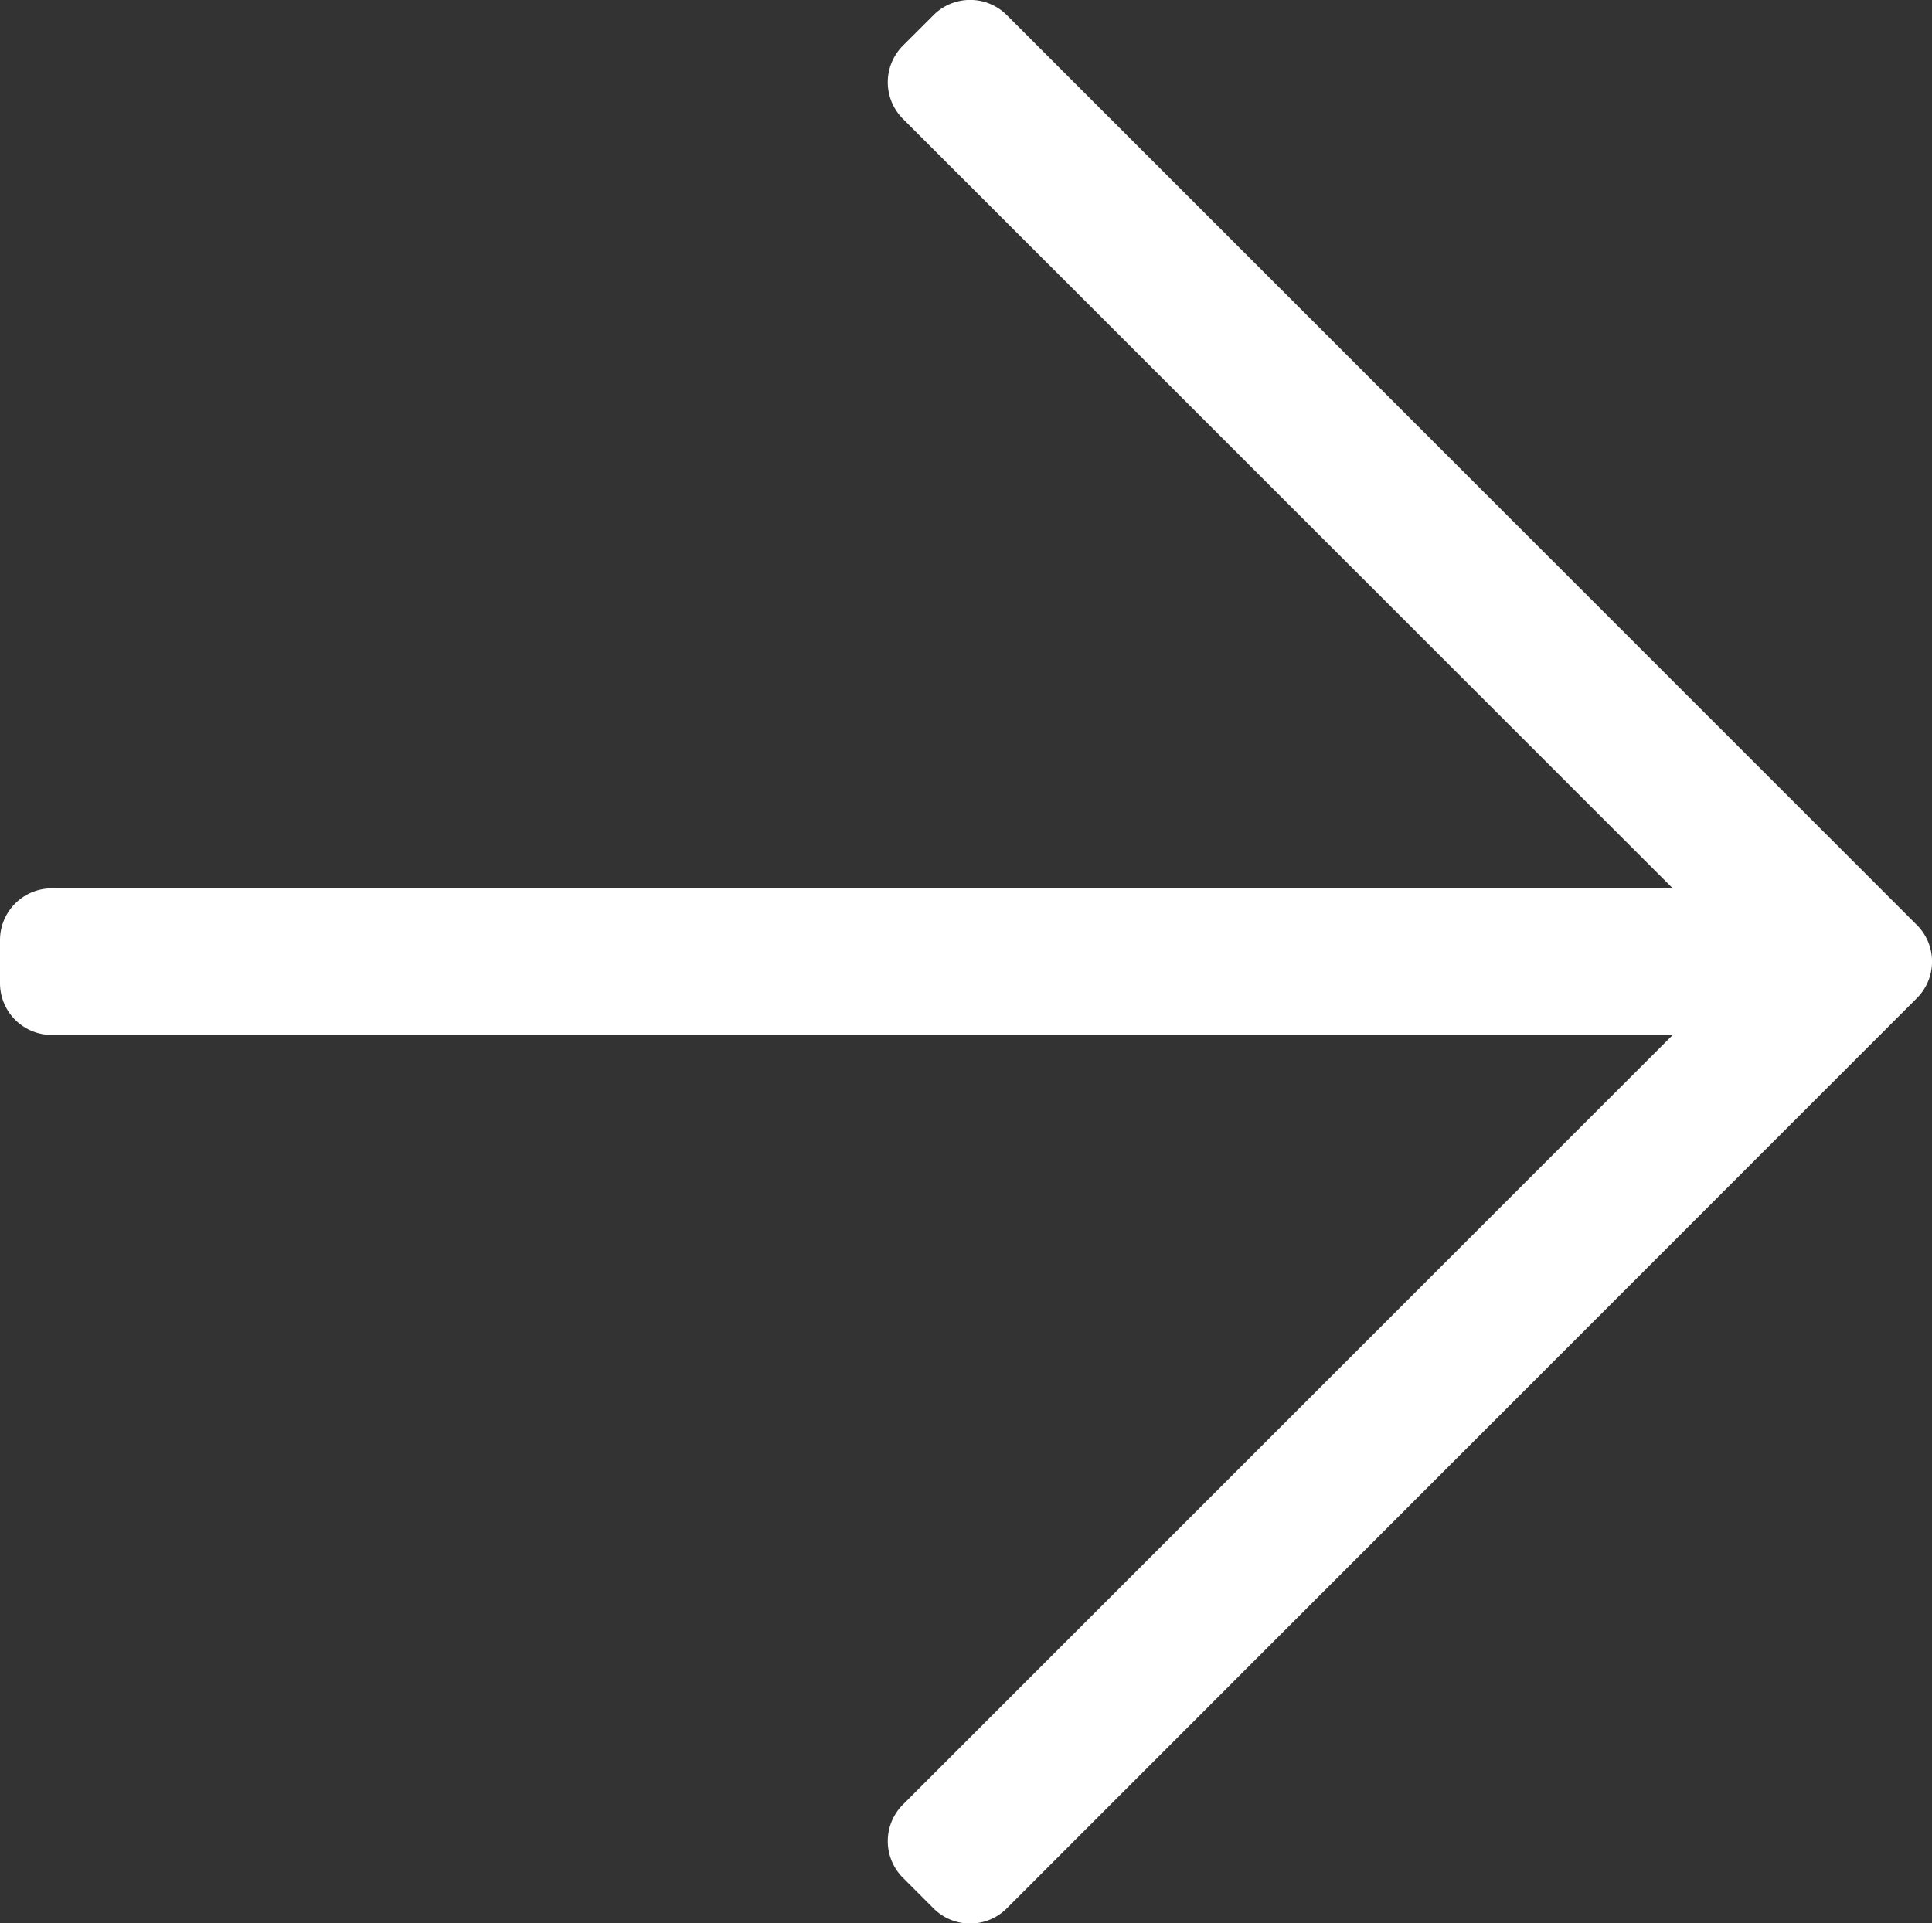
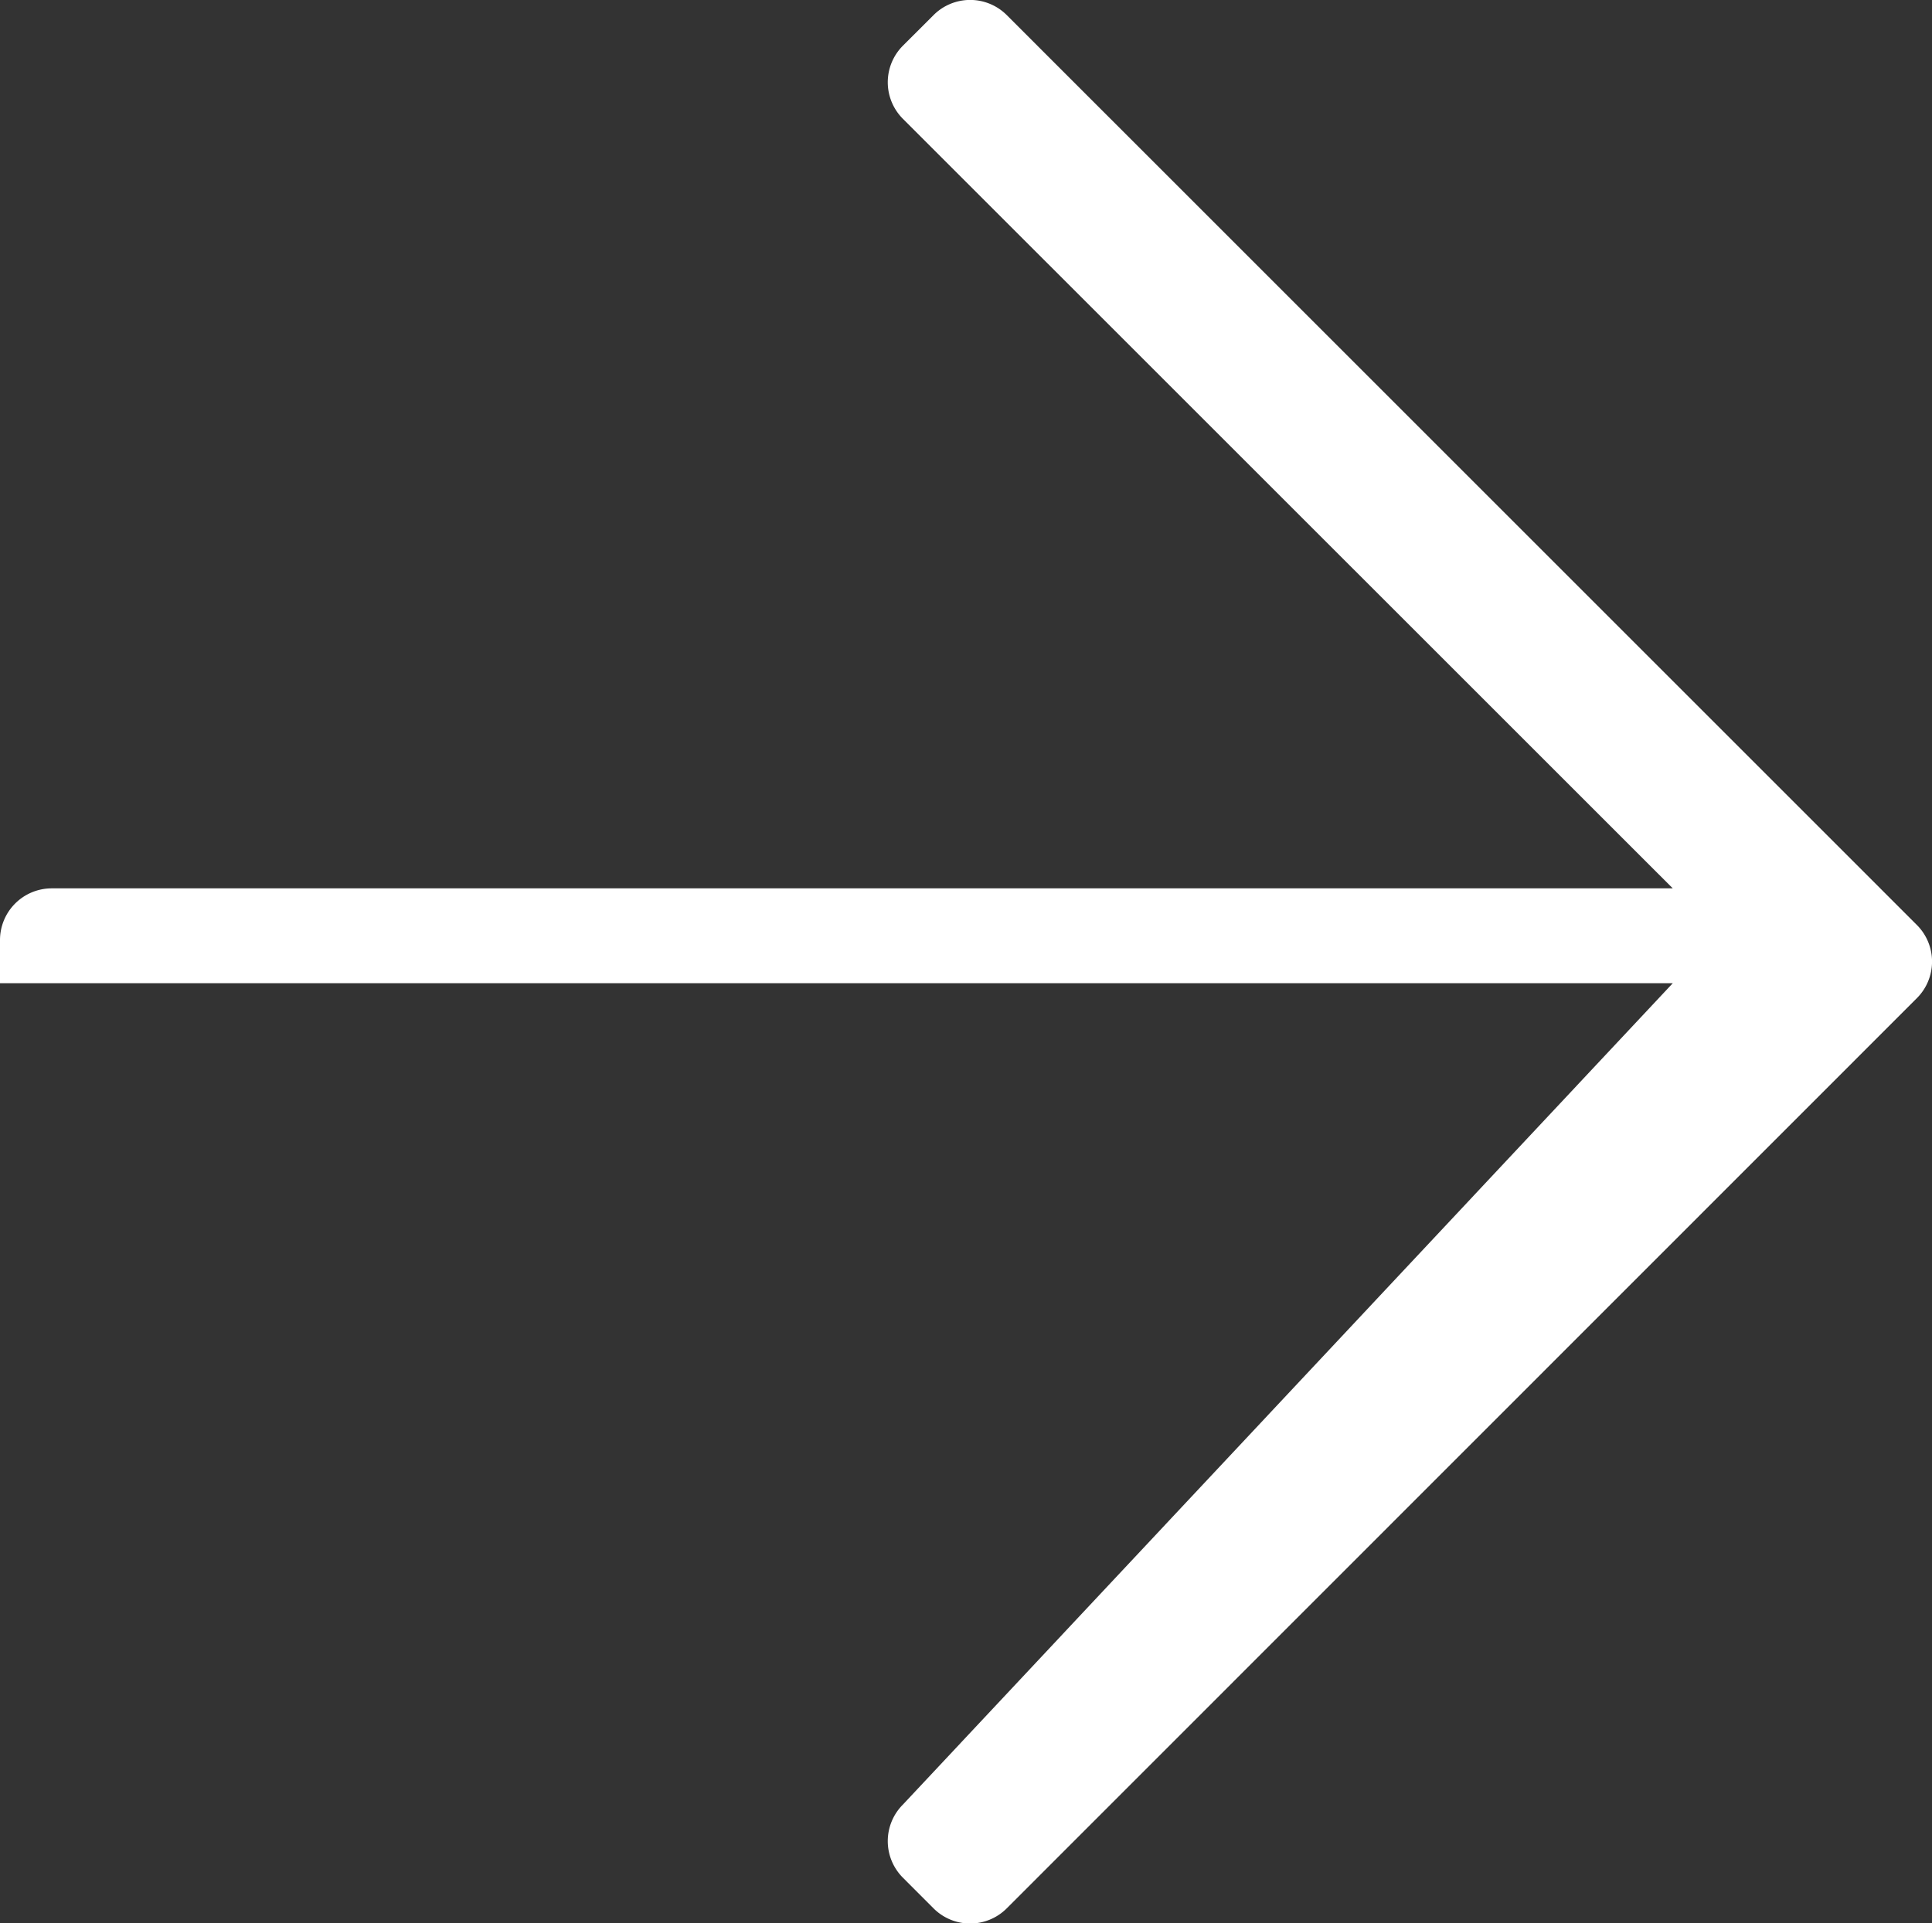
<svg xmlns="http://www.w3.org/2000/svg" id="Layer_1" data-name="Layer 1" viewBox="0 0 448 446.1">
  <rect x="0" y="0" width="448" height="446.1" fill="#333333" stroke="none" />
  <defs>
    <style> .cls-1 { fill: #fff; } </style>
  </defs>
  <title>arrow-right-light</title>
-   <path class="cls-1" d="M216.46,36.47l-7.07,7.06a12,12,0,0,0,0,17L387.89,239H12A12,12,0,0,0,0,251v10a12,12,0,0,0,12,12H387.89L209.39,451.49a12,12,0,0,0,0,17l7.07,7.08a12,12,0,0,0,17,0L444.48,264.48a12,12,0,0,0,0-17l-211-211A12,12,0,0,0,216.46,36.47Z" transform="translate(0 -32.95)" />
+   <path class="cls-1" d="M216.46,36.47l-7.07,7.06a12,12,0,0,0,0,17L387.89,239H12A12,12,0,0,0,0,251v10H387.89L209.39,451.49a12,12,0,0,0,0,17l7.07,7.08a12,12,0,0,0,17,0L444.48,264.48a12,12,0,0,0,0-17l-211-211A12,12,0,0,0,216.46,36.47Z" transform="translate(0 -32.95)" />
</svg>